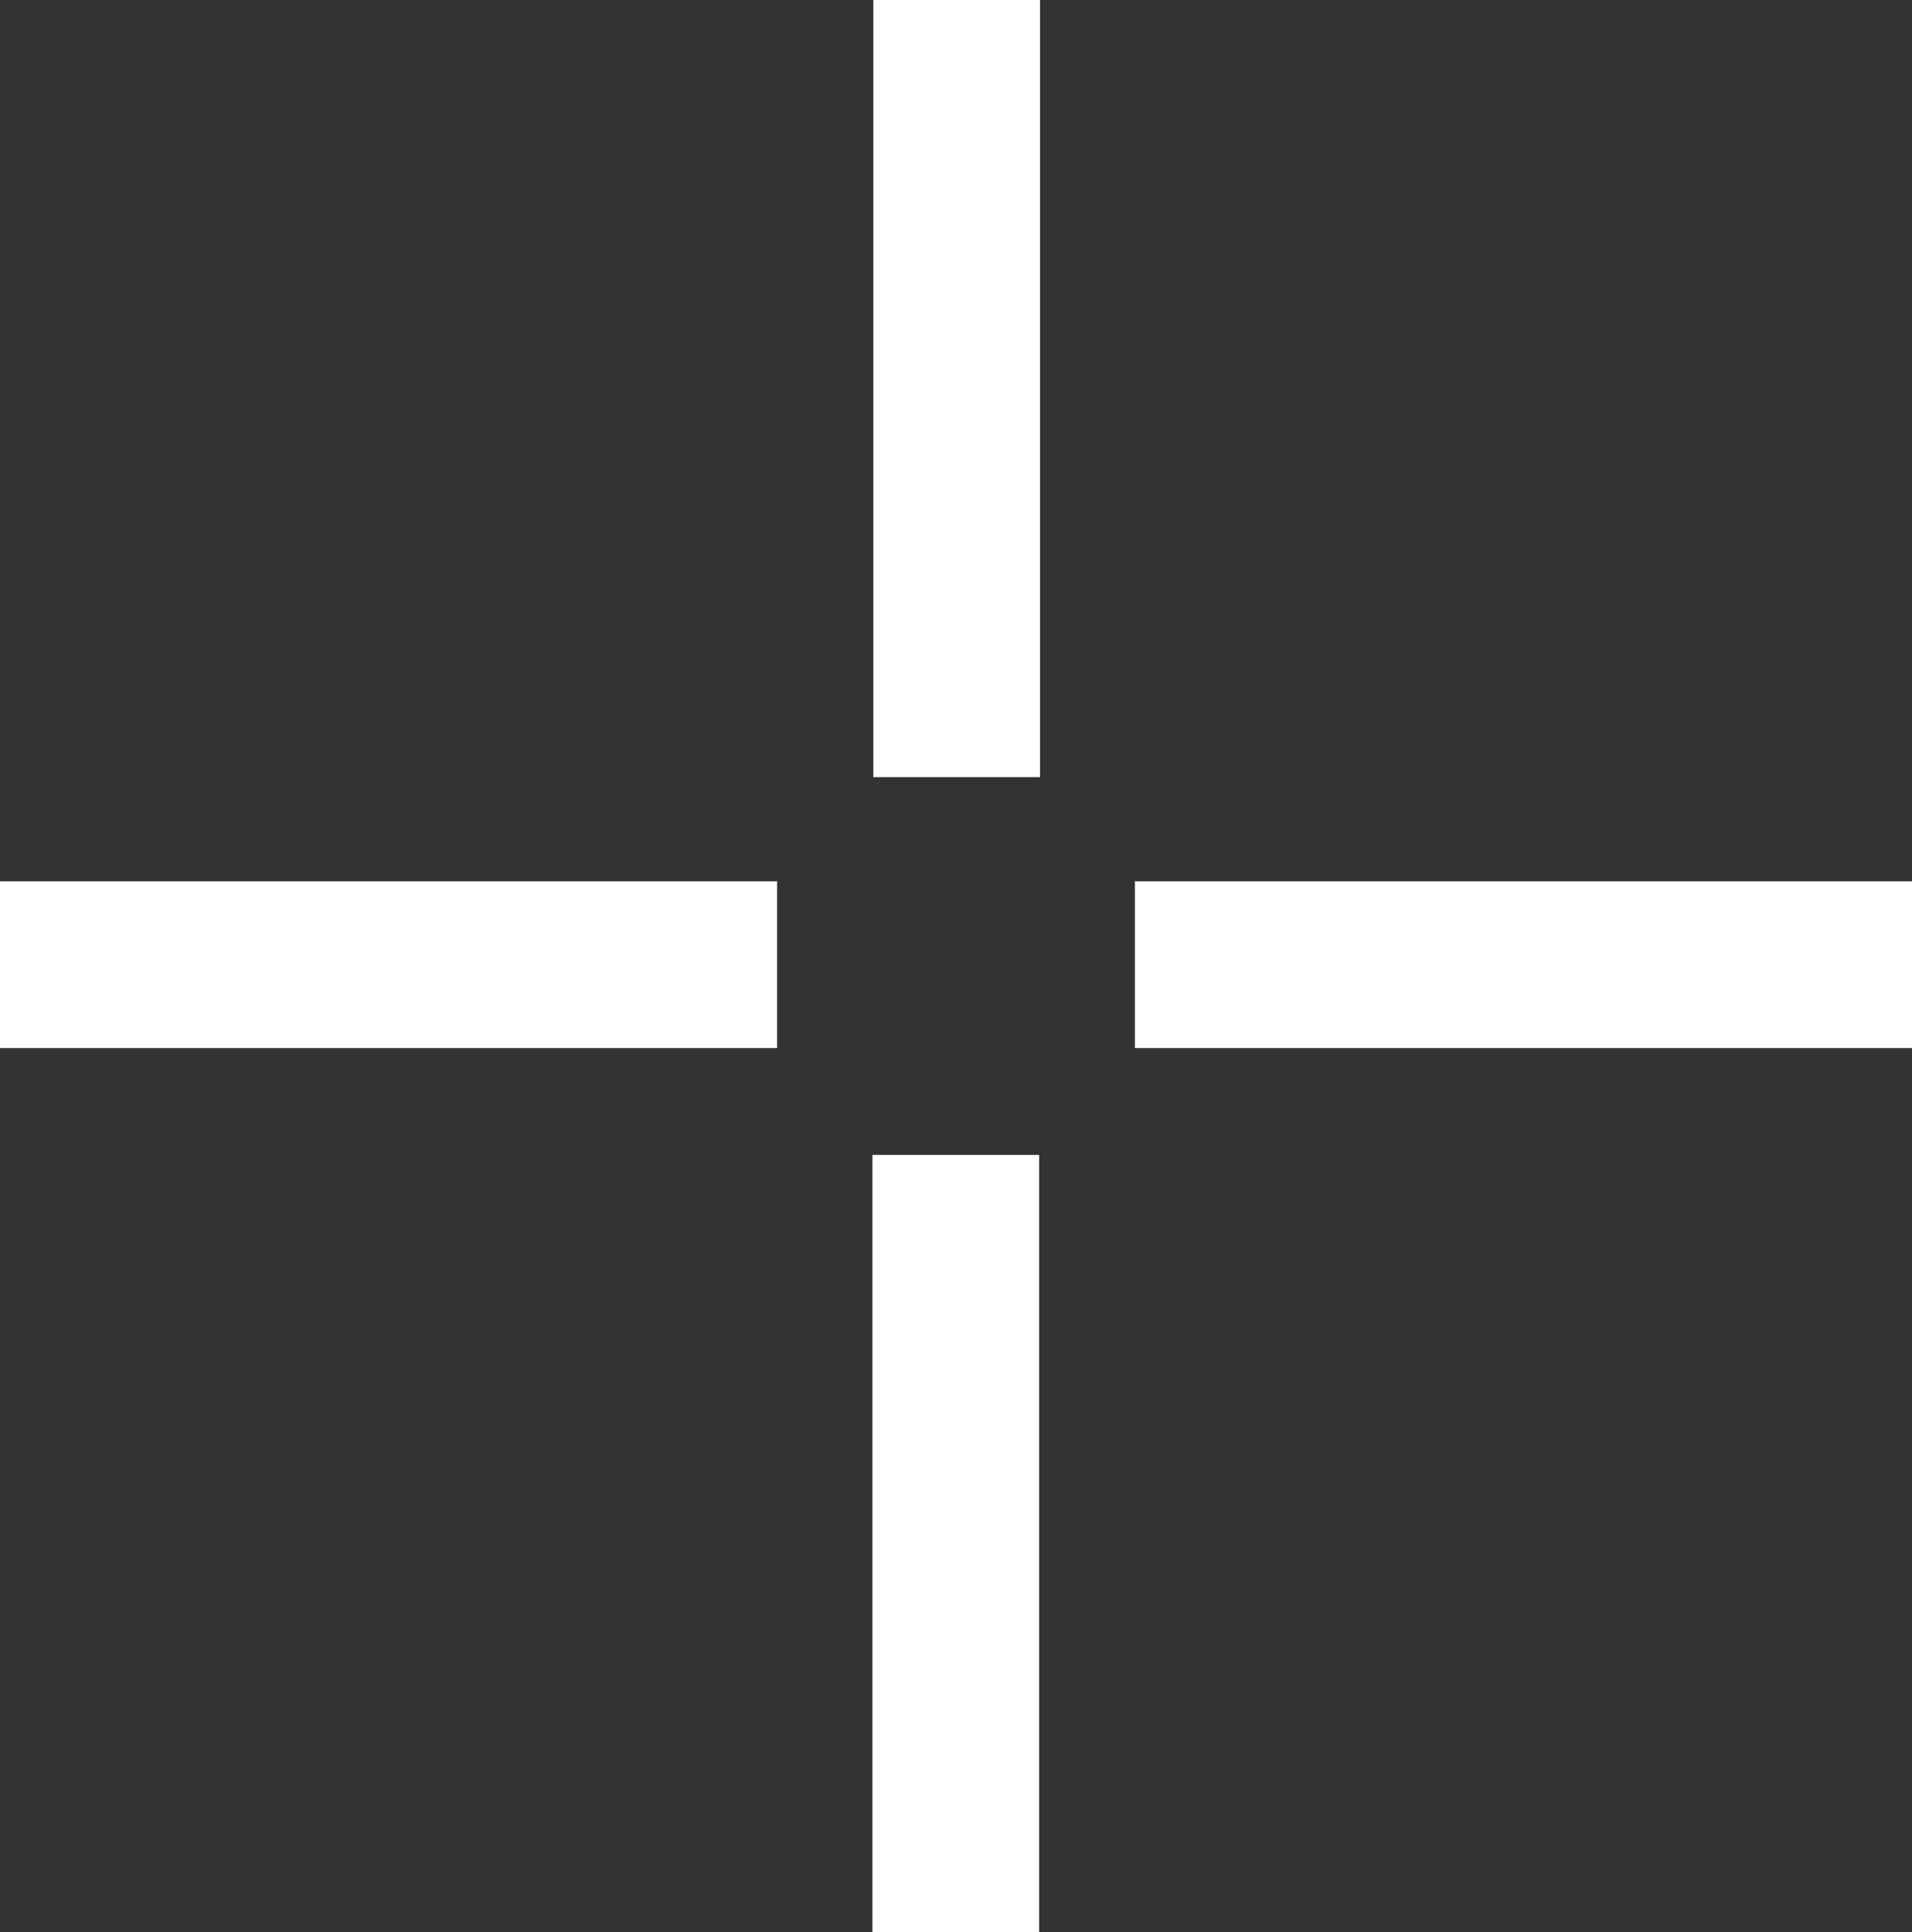
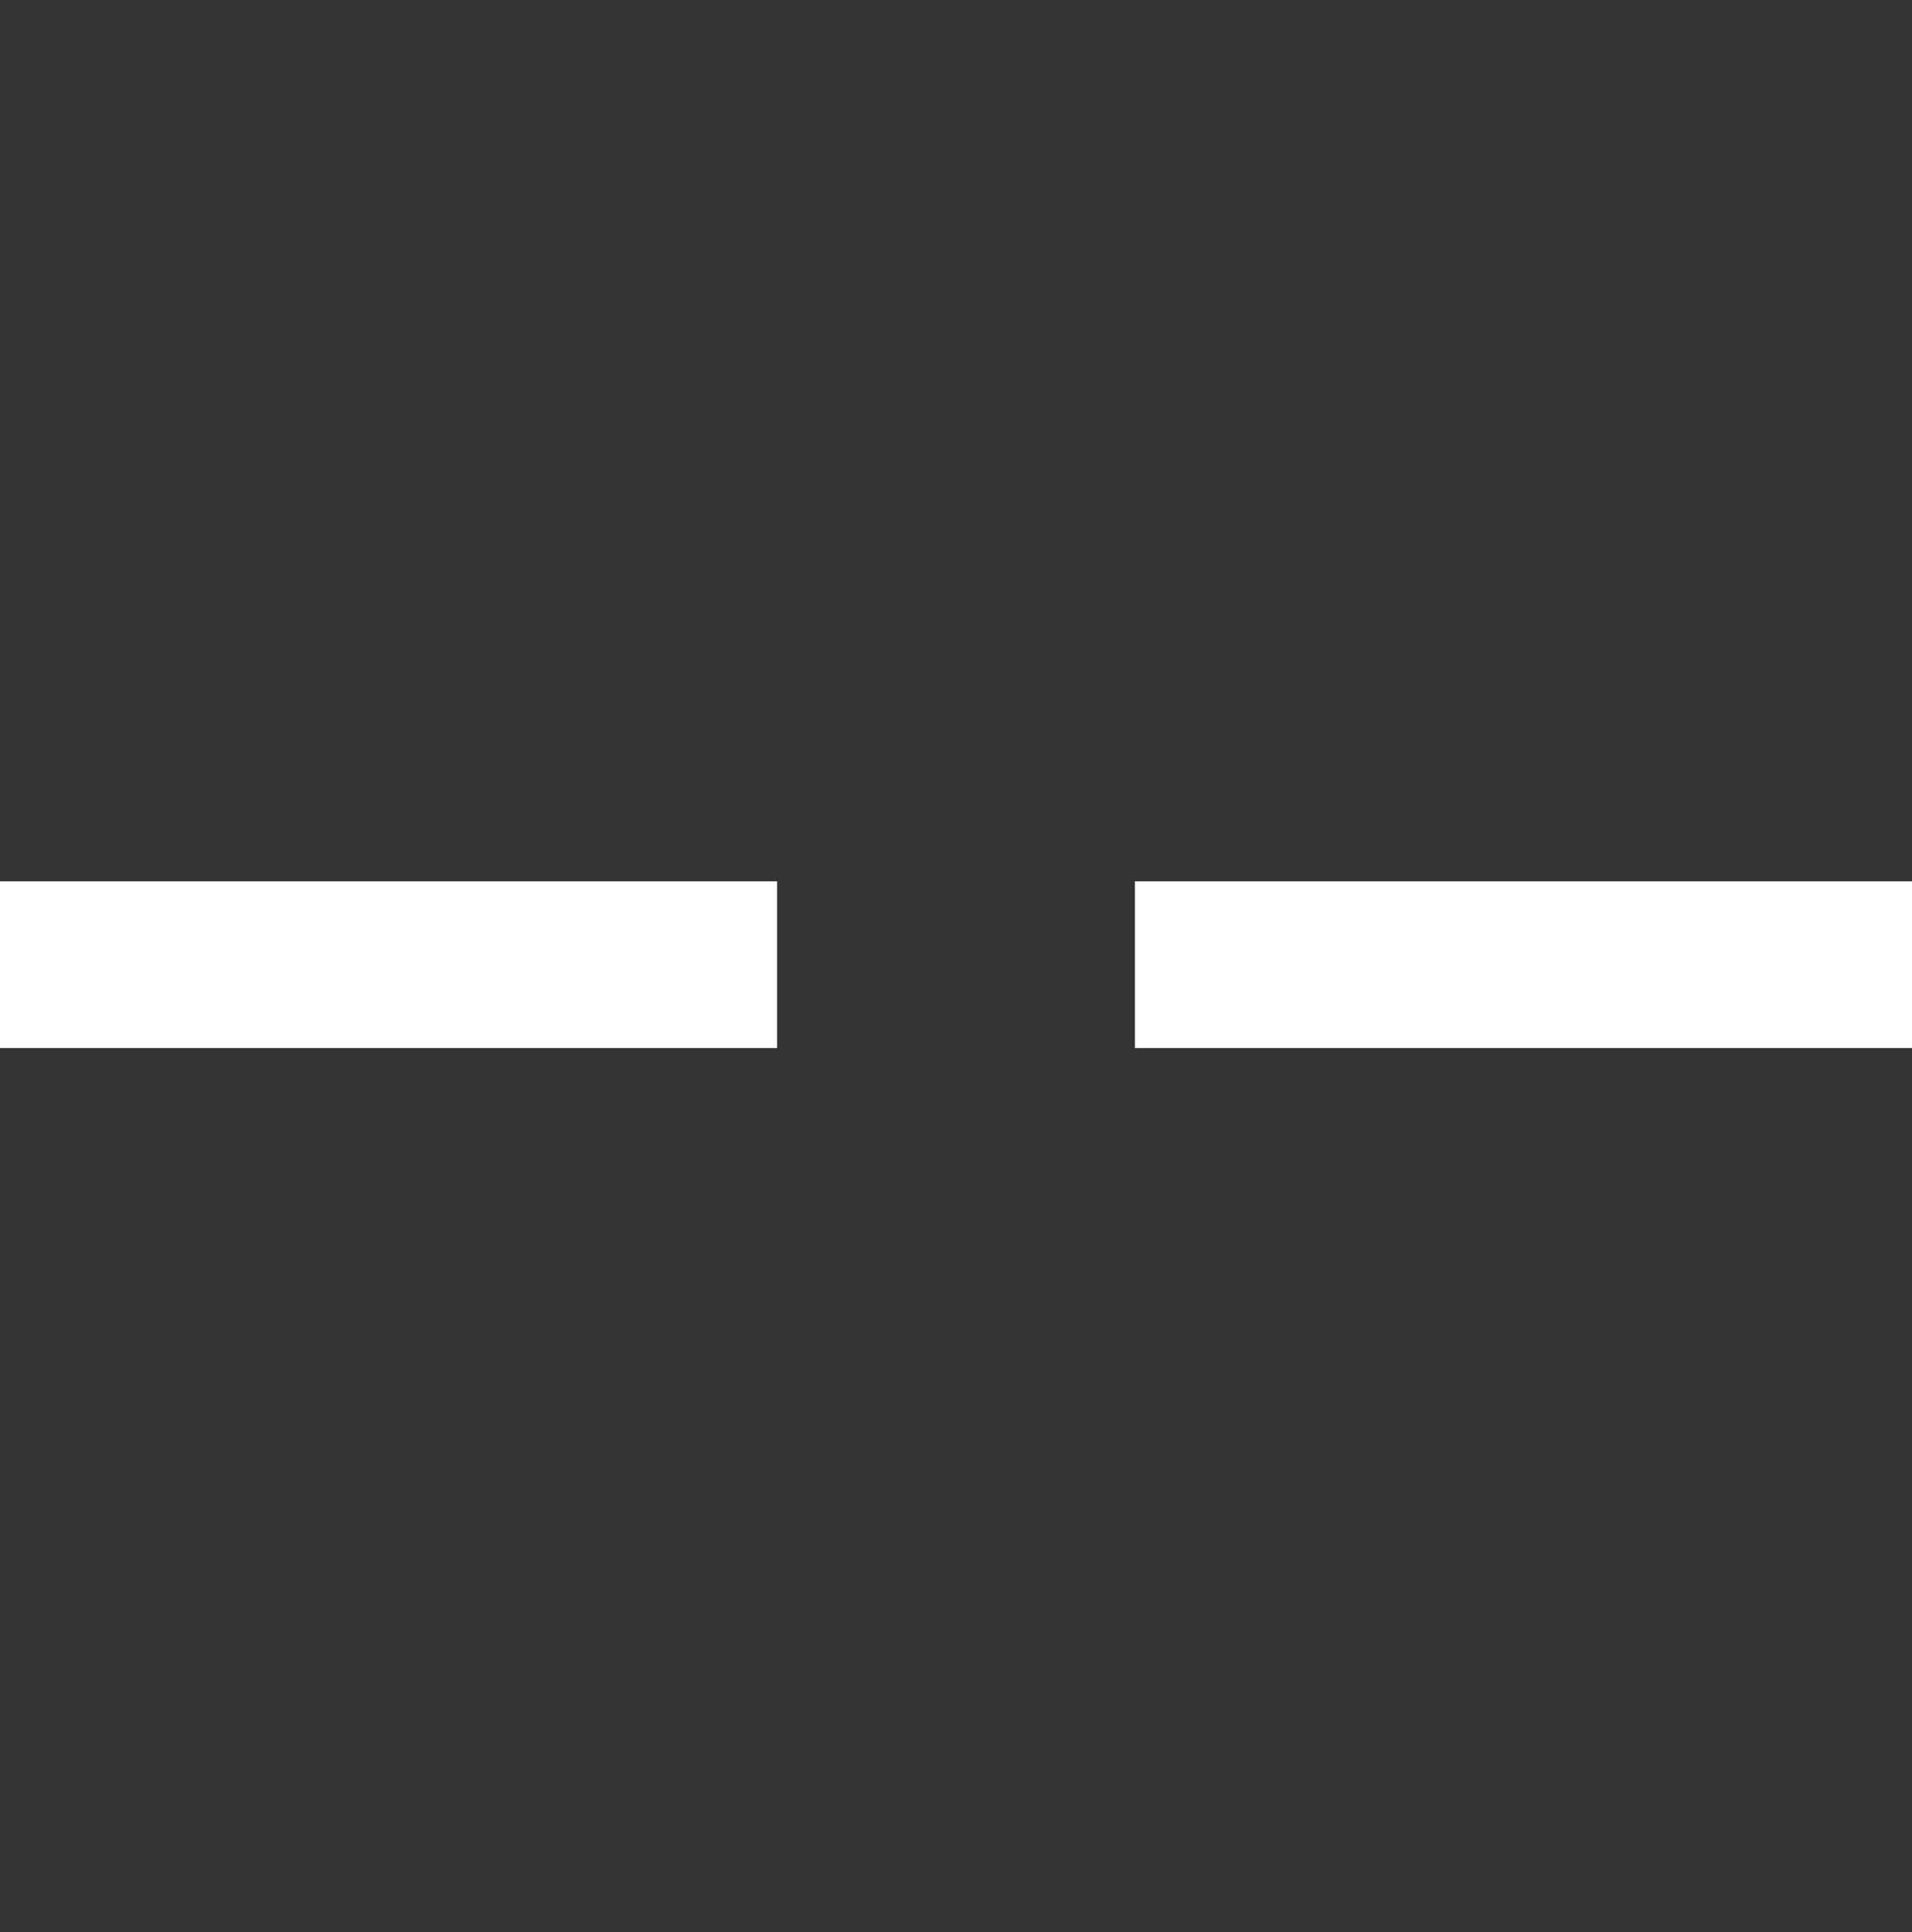
<svg xmlns="http://www.w3.org/2000/svg" version="1.1" x="0px" y="0px" width="431.3px" height="435.8px" viewBox="0 0 431.3 435.8" enable-background="new 0 0 431.3 435.8" xml:space="preserve">
  <rect x="0" y="0" width="431.3" height="435.8" fill="#333333" stroke="none" />
  <defs>

</defs>
  <g>
    <rect x="256" y="198.8" fill="#FFFFFF" width="175.3" height="37.6" />
-     <rect x="196.8" y="260.5" fill="#FFFFFF" width="37.6" height="175.3" />
    <rect x="0" y="198.8" fill="#FFFFFF" width="175.3" height="37.6" />
-     <rect x="197" y="0" fill="#FFFFFF" width="37.6" height="175.3" />
  </g>
</svg>